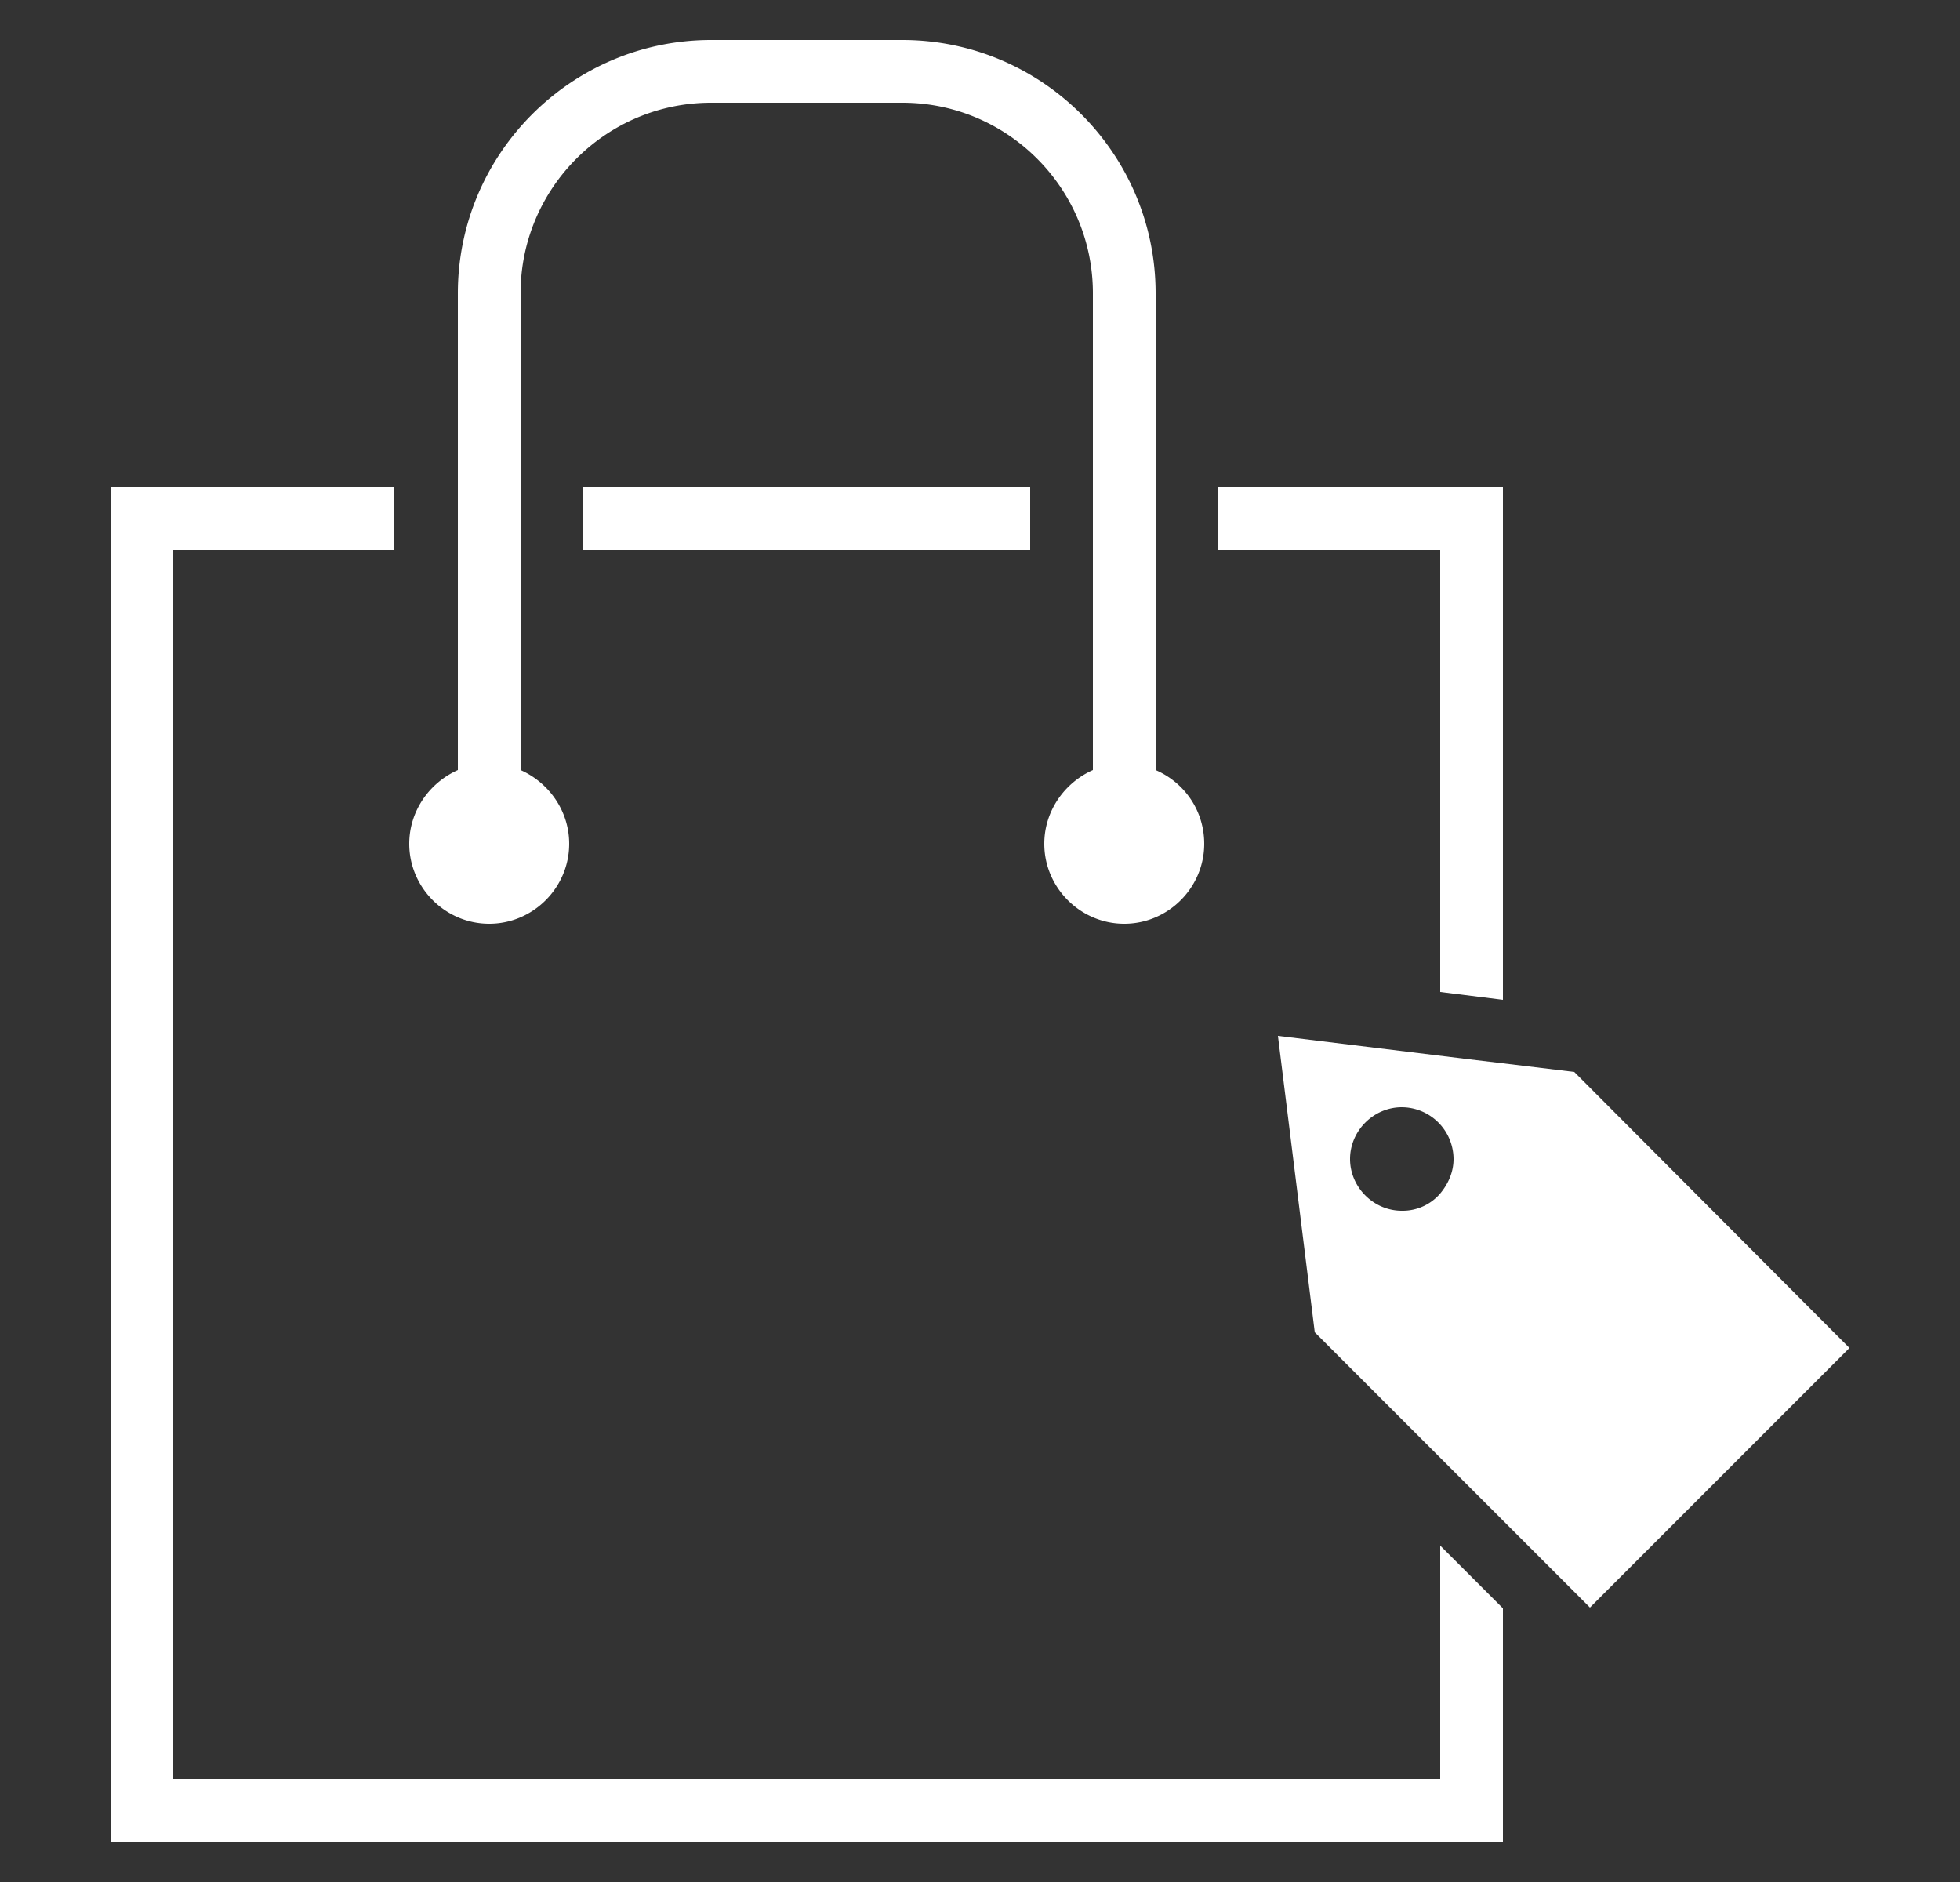
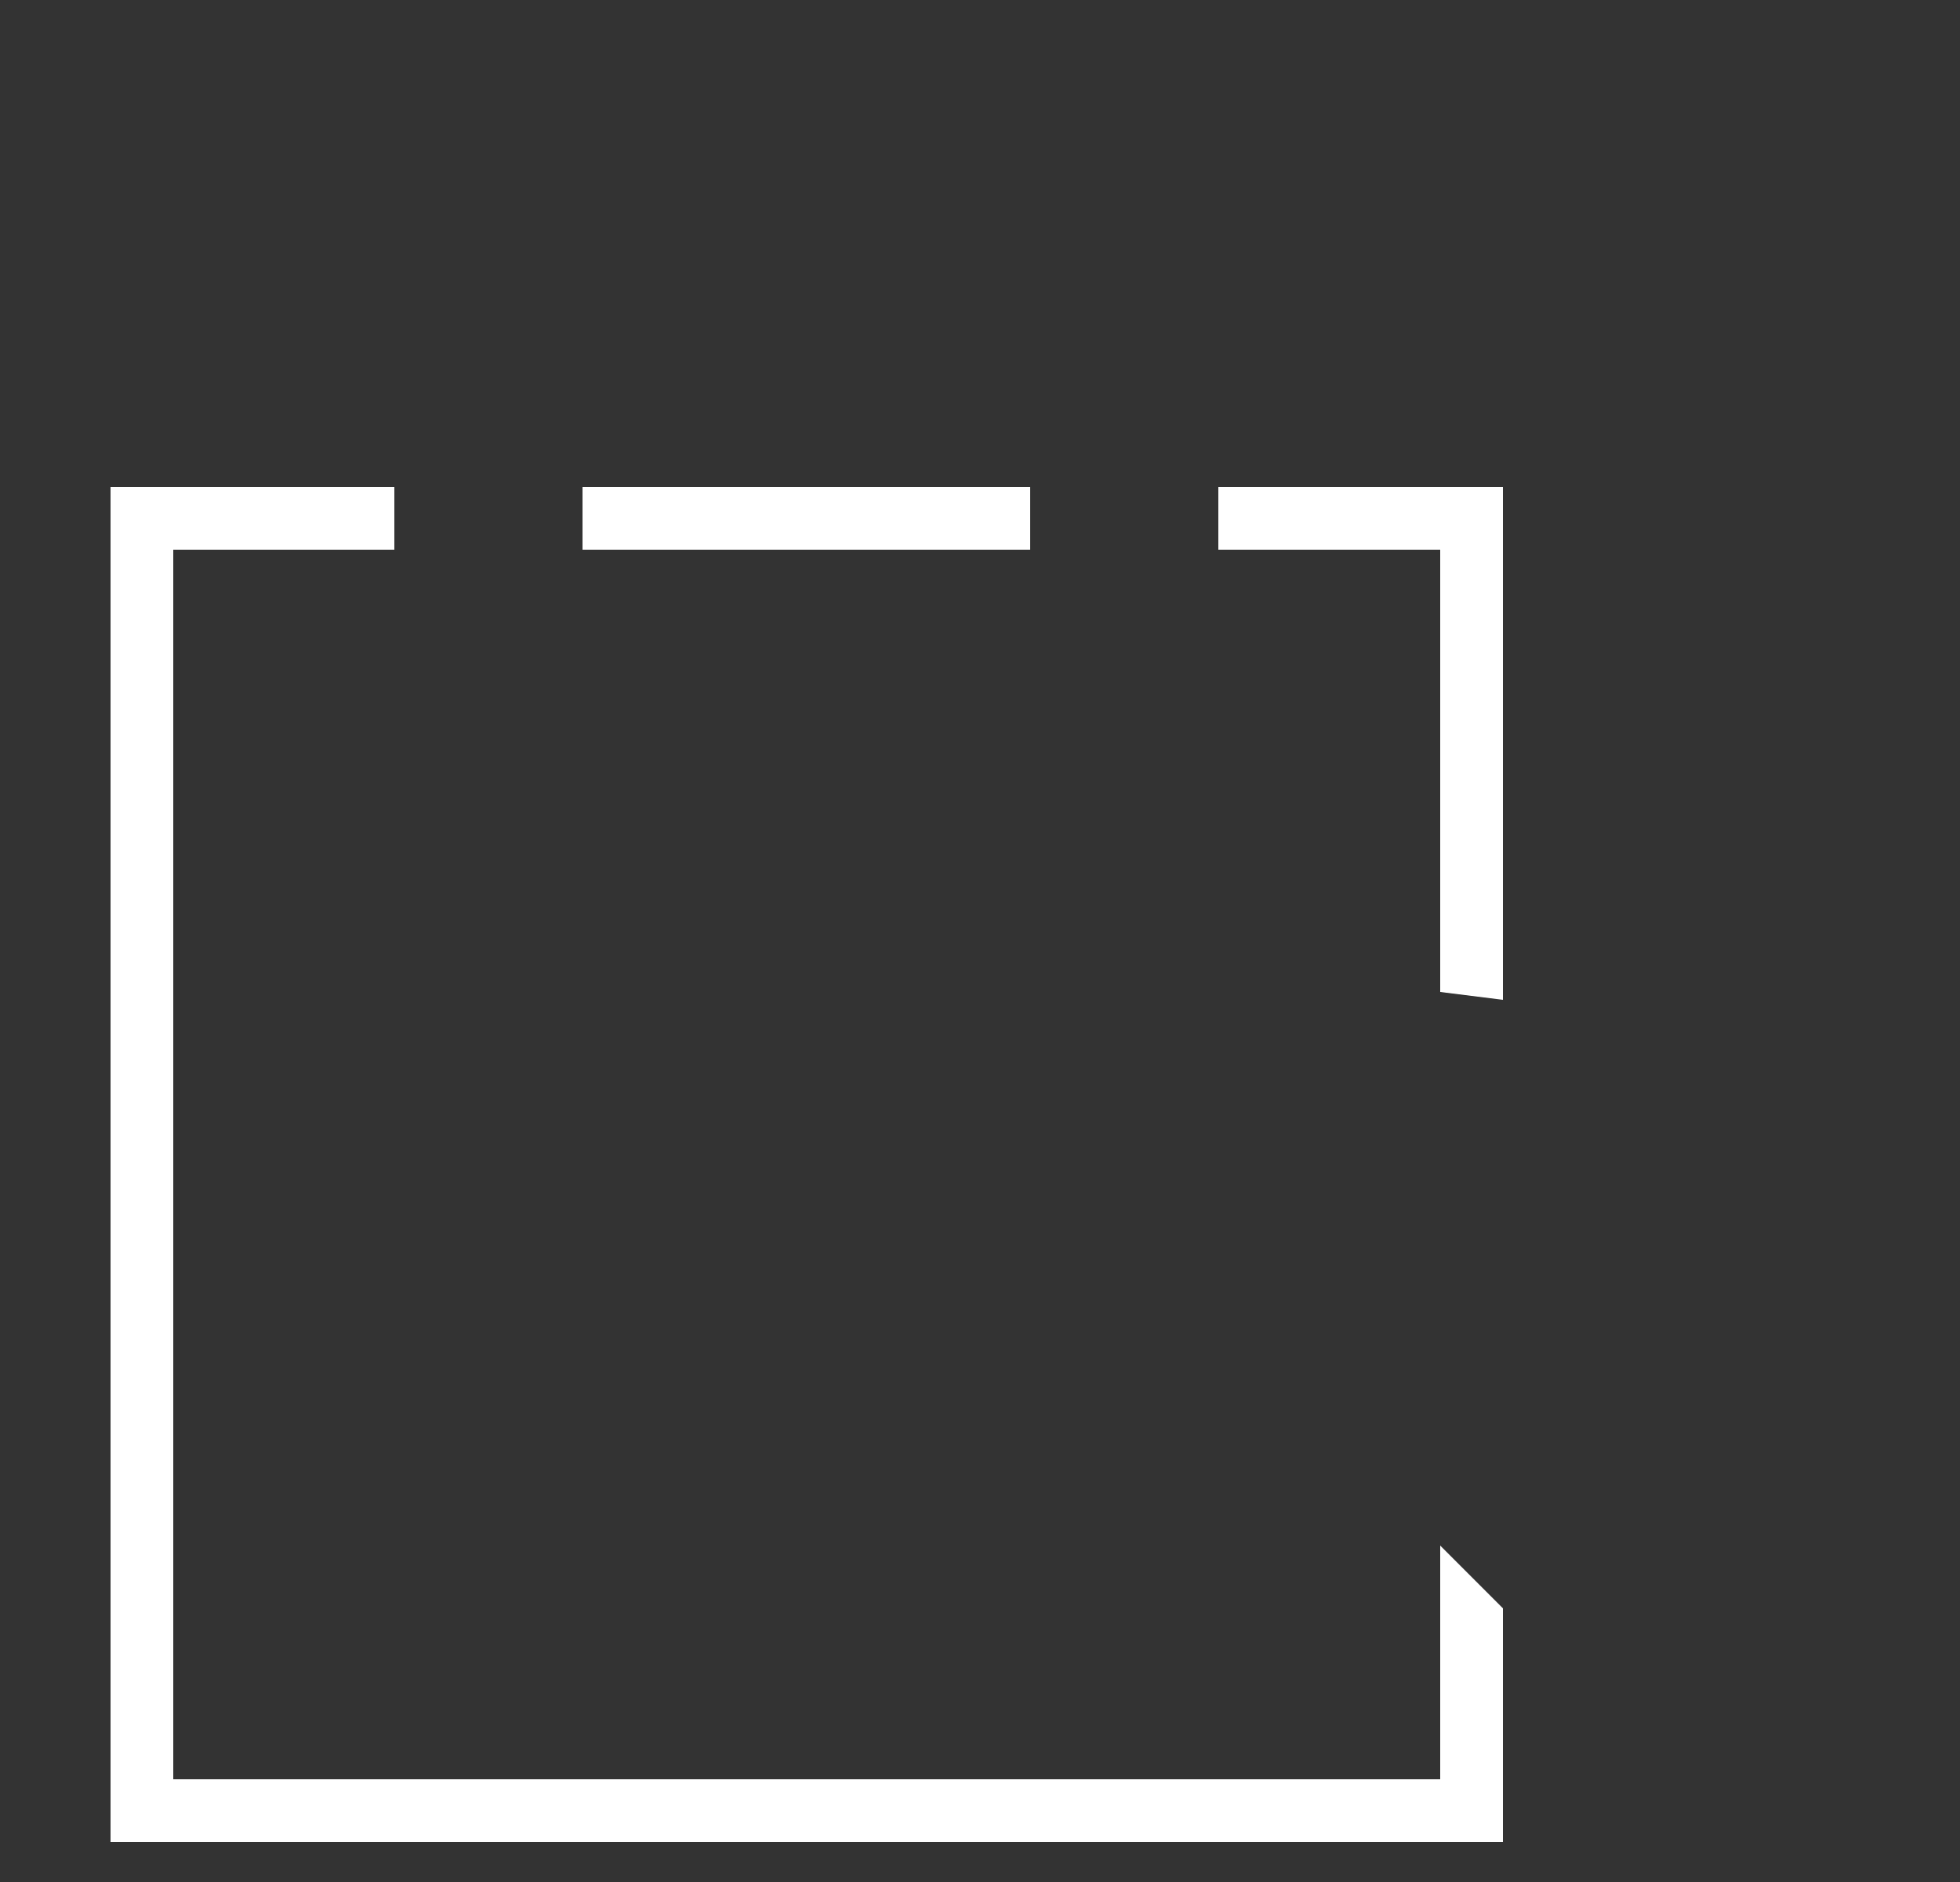
<svg xmlns="http://www.w3.org/2000/svg" viewBox="0 0 25 24">
  <rect x="0" y="0" width="25" height="24" fill="#333333" stroke="none" />
  <style>.st2__e-commerce_fast_moving_consumer_goods_hell{fill:#fff}</style>
  <g id="Ebene_2">
    <path class="st2__e-commerce_fast_moving_consumer_goods_hell" d="M7.43 6.21h5.71v.8H7.43zM19.17 12.75V6.21h-3.63v.8h2.83v5.64zM18.37 22.69H2.21V7.01h2.82v-.8H1.41v17.28h17.76v-2.98l-.8-.8z" />
-     <path class="st2__e-commerce_fast_moving_consumer_goods_hell" d="M14.74 9.82V3.74c0-1.78-1.45-3.23-3.23-3.23H9.07c-1.78 0-3.23 1.45-3.23 3.23v6.08c-.36.16-.62.52-.62.94 0 .56.46 1.02 1.02 1.02s1.02-.46 1.02-1.02c0-.42-.26-.78-.62-.94V3.74c0-1.34 1.09-2.43 2.43-2.43h2.44c1.34 0 2.43 1.09 2.43 2.43v6.08c-.36.16-.62.52-.62.94 0 .56.46 1.02 1.02 1.02s1.02-.46 1.02-1.02c0-.42-.25-.78-.62-.94zM20.08 13.67l-.91-.11-.42-.05-2.45-.3.47 3.78 1.59 1.59.8.8 1.12 1.12 3.31-3.31-3.51-3.52zm-1.71 1.55a.63.63 0 01-.49.22c-.36 0-.66-.3-.66-.66 0-.36.3-.66.66-.66a.663.663 0 01.66.66c0 .17-.07.32-.17.44z" />
  </g>
</svg>